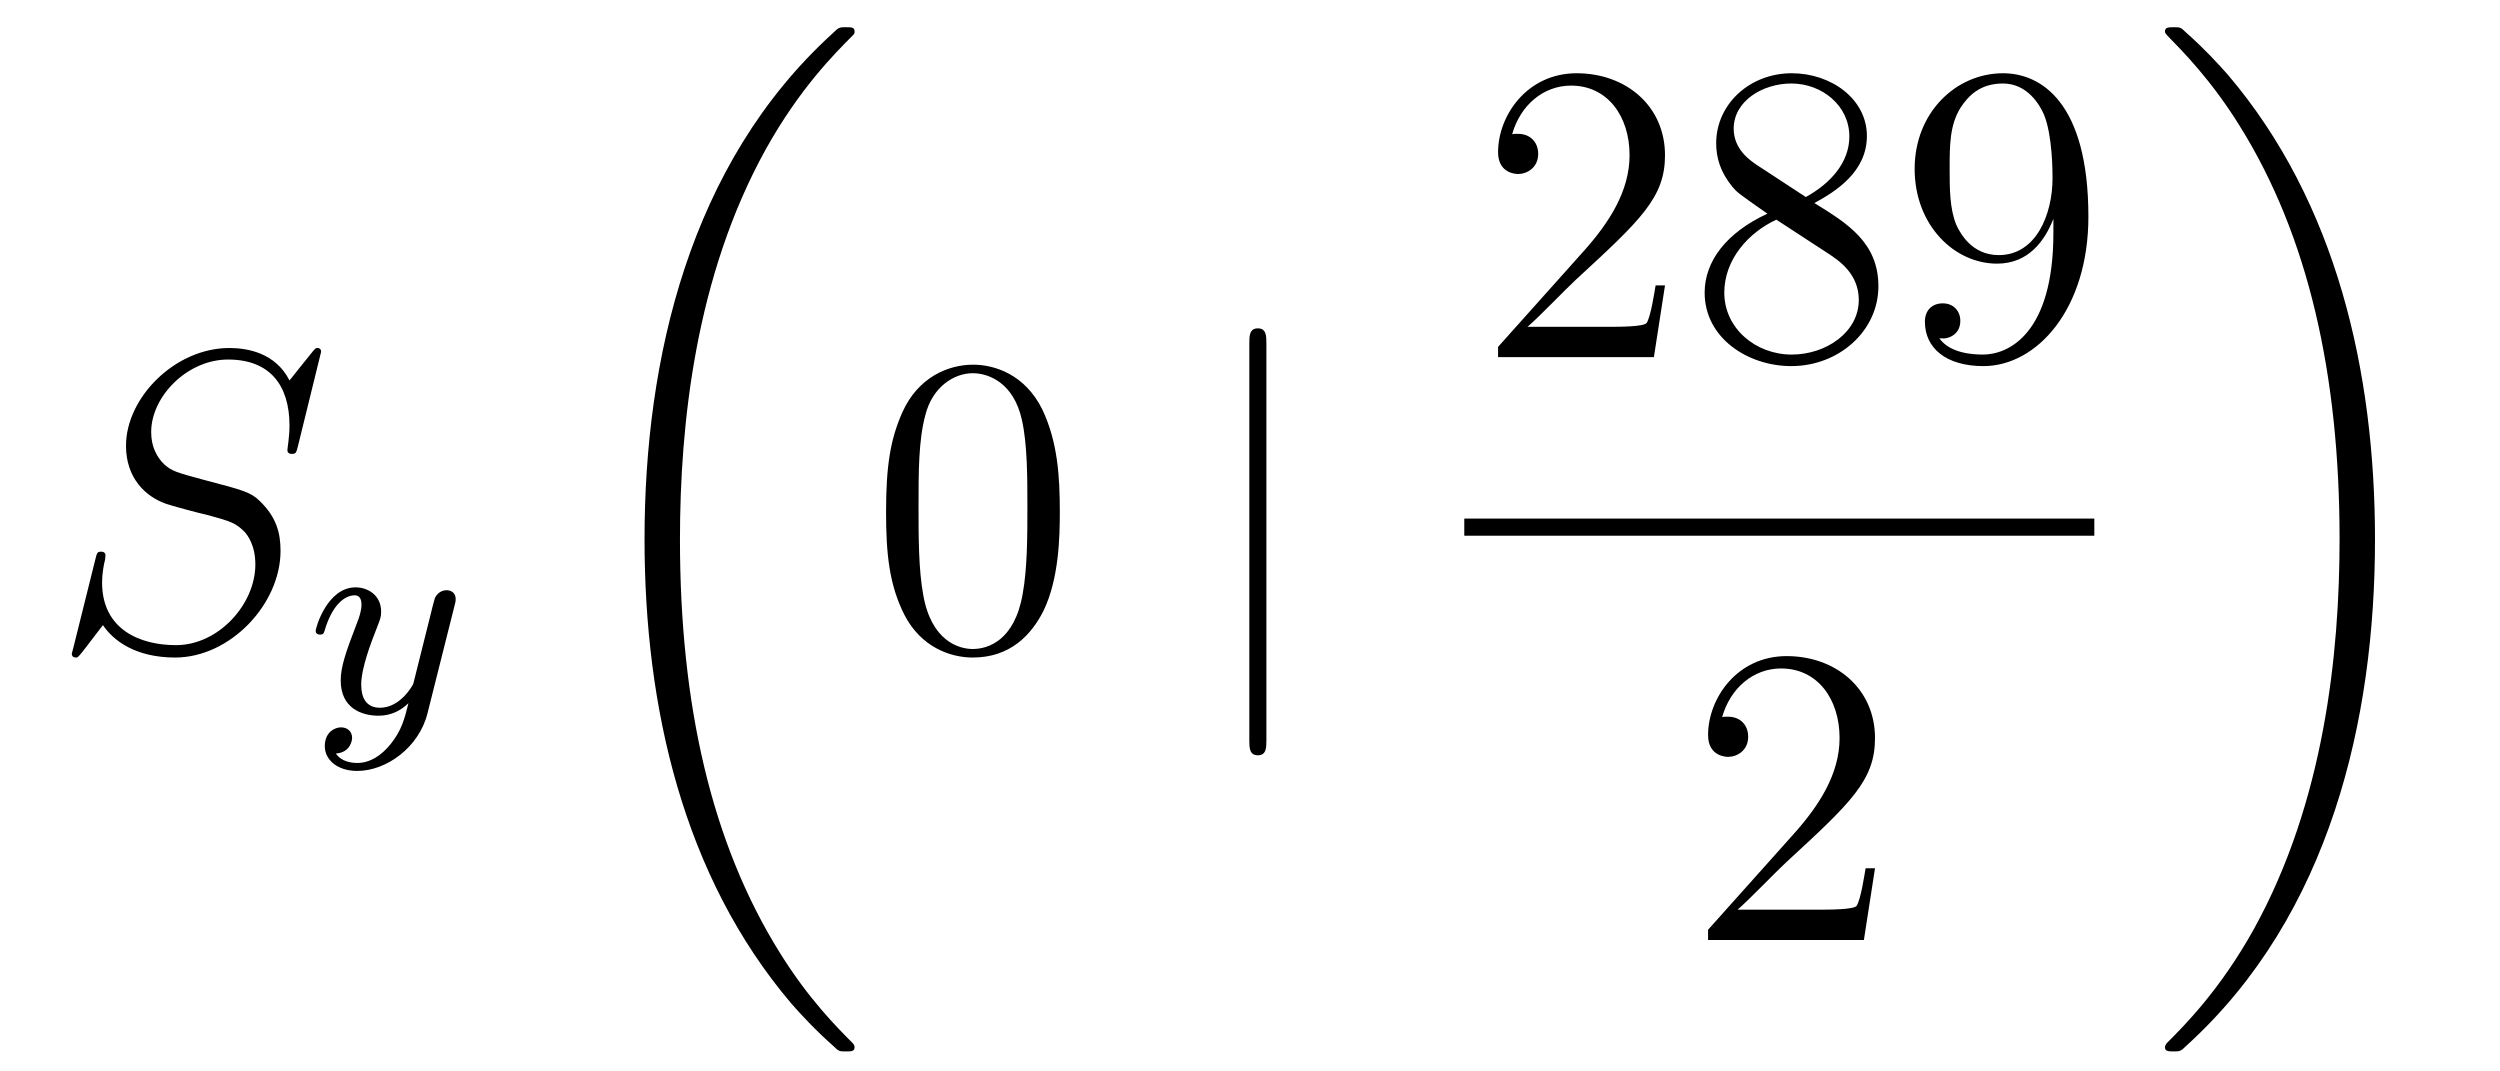
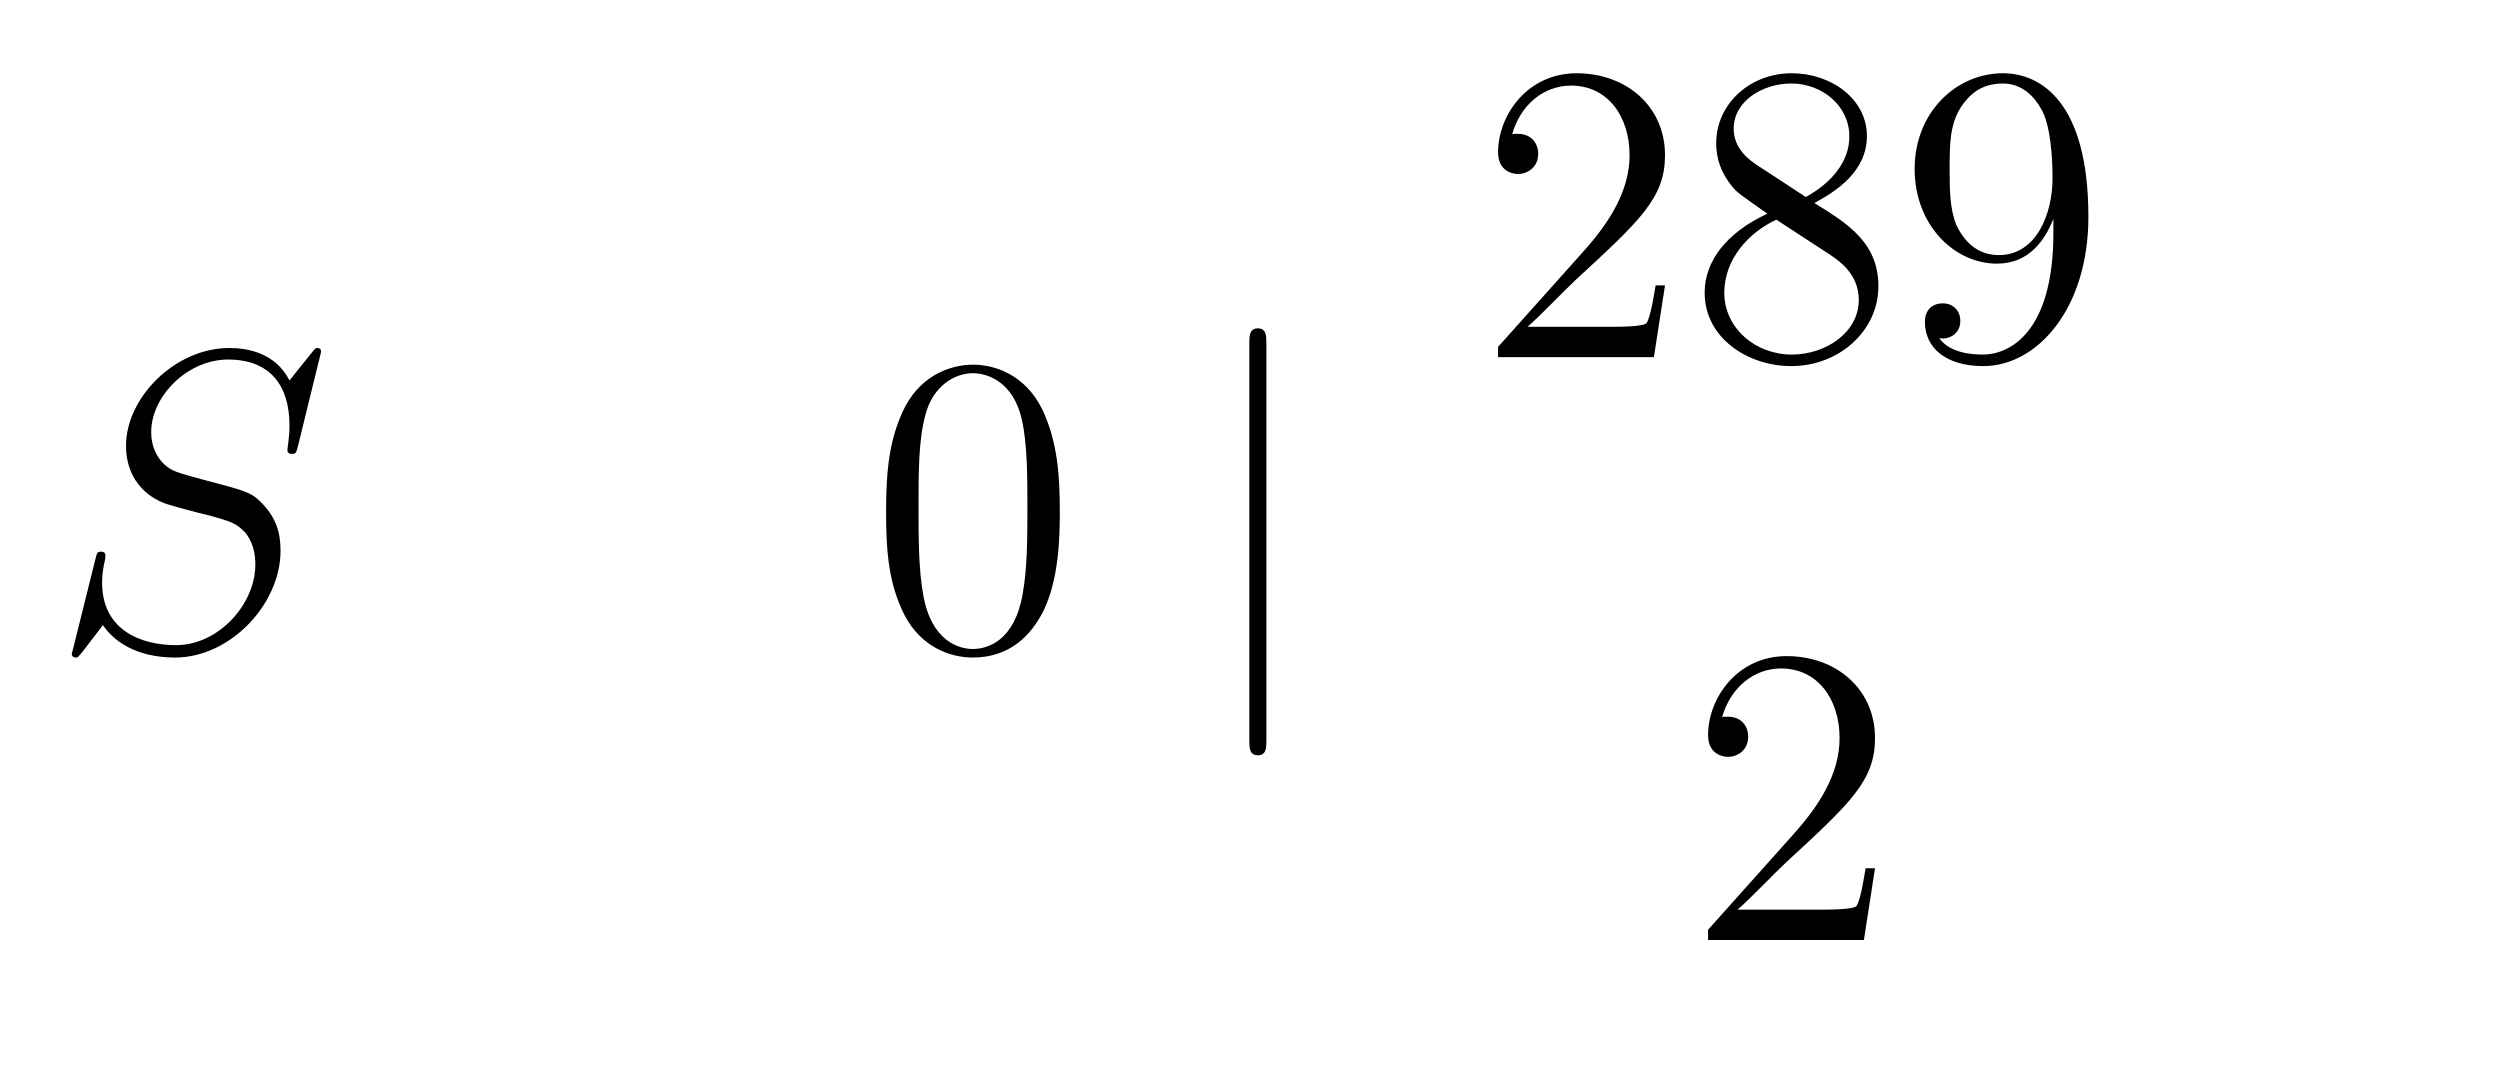
<svg xmlns="http://www.w3.org/2000/svg" height="30pt" version="1.1" viewBox="0 -30 70 30" width="70pt">
  <g id="page1">
    <g transform="matrix(1 0 0 1 -127 637)">
      <path d="M135.991 -657.148C135.991 -657.256 135.907 -657.256 135.883 -657.256C135.835 -657.256 135.823 -657.244 135.68 -657.064C135.608 -656.981 135.118 -656.359 135.106 -656.347C134.712 -657.124 133.923 -657.256 133.421 -657.256C131.903 -657.256 130.528 -655.869 130.528 -654.518C130.528 -653.622 131.066 -653.096 131.652 -652.893C131.783 -652.845 132.488 -652.653 132.847 -652.57C133.457 -652.402 133.612 -652.354 133.863 -652.092C133.911 -652.032 134.15 -651.757 134.15 -651.195C134.15 -650.083 133.122 -648.936 131.927 -648.936C130.946 -648.936 129.858 -649.354 129.858 -650.693C129.858 -650.92 129.906 -651.207 129.942 -651.327C129.942 -651.362 129.954 -651.422 129.954 -651.446C129.954 -651.494 129.93 -651.553 129.834 -651.553C129.727 -651.553 129.715 -651.53 129.667 -651.327L129.057 -648.876C129.057 -648.864 129.01 -648.708 129.01 -648.697C129.01 -648.589 129.105 -648.589 129.129 -648.589C129.177 -648.589 129.189 -648.601 129.333 -648.78L129.882 -649.497C130.169 -649.067 130.791 -648.589 131.903 -648.589C133.445 -648.589 134.855 -650.083 134.855 -651.577C134.855 -652.08 134.736 -652.522 134.281 -652.964C134.03 -653.215 133.815 -653.275 132.715 -653.562C131.914 -653.777 131.807 -653.813 131.592 -654.004C131.388 -654.207 131.233 -654.494 131.233 -654.901C131.233 -655.905 132.249 -656.933 133.385 -656.933C134.556 -656.933 135.106 -656.216 135.106 -655.08C135.106 -654.769 135.047 -654.447 135.047 -654.399C135.047 -654.291 135.142 -654.291 135.178 -654.291C135.286 -654.291 135.297 -654.327 135.345 -654.518L135.991 -657.148Z" fill-rule="evenodd" />
-       <path d="M139.728 -650.044C139.759 -650.156 139.759 -650.172 139.759 -650.227C139.759 -650.427 139.6 -650.474 139.504 -650.474C139.465 -650.474 139.281 -650.466 139.178 -650.259C139.162 -650.219 139.09 -649.932 139.05 -649.765L138.572 -647.853C138.564 -647.829 138.222 -647.183 137.64 -647.183C137.249 -647.183 137.114 -647.47 137.114 -647.829C137.114 -648.291 137.385 -649 137.568 -649.462C137.648 -649.662 137.672 -649.733 137.672 -649.877C137.672 -650.315 137.321 -650.554 136.955 -650.554C136.166 -650.554 135.839 -649.431 135.839 -649.335C135.839 -649.263 135.895 -649.231 135.958 -649.231C136.062 -649.231 136.07 -649.279 136.094 -649.359C136.301 -650.052 136.644 -650.331 136.931 -650.331C137.05 -650.331 137.122 -650.251 137.122 -650.068C137.122 -649.901 137.058 -649.717 137.003 -649.574C136.676 -648.729 136.54 -648.323 136.54 -647.948C136.54 -647.167 137.13 -646.96 137.6 -646.96C137.975 -646.96 138.246 -647.127 138.437 -647.311C138.325 -646.865 138.246 -646.554 137.943 -646.172C137.68 -645.845 137.361 -645.637 137.003 -645.637C136.867 -645.637 136.564 -645.662 136.405 -645.901C136.827 -645.933 136.859 -646.291 136.859 -646.339C136.859 -646.53 136.716 -646.634 136.548 -646.634C136.373 -646.634 136.094 -646.498 136.094 -646.108C136.094 -645.733 136.437 -645.414 137.003 -645.414C137.815 -645.414 138.732 -646.068 138.971 -647.032L139.728 -650.044Z" fill-rule="evenodd" />
-       <path d="M150.928 -637.68C150.928 -637.728 150.904 -637.752 150.88 -637.788C150.438 -638.23 149.637 -639.031 148.836 -640.322C146.911 -643.406 146.039 -647.291 146.039 -651.893C146.039 -655.109 146.469 -659.257 148.441 -662.819C149.386 -664.517 150.366 -665.497 150.892 -666.023C150.928 -666.059 150.928 -666.083 150.928 -666.119C150.928 -666.238 150.844 -666.238 150.677 -666.238C150.509 -666.238 150.486 -666.238 150.306 -666.059C146.302 -662.413 145.047 -656.938 145.047 -651.905C145.047 -647.207 146.122 -642.473 149.159 -638.899C149.398 -638.624 149.852 -638.134 150.342 -637.704C150.486 -637.56 150.509 -637.56 150.677 -637.56C150.844 -637.56 150.928 -637.56 150.928 -637.68Z" fill-rule="evenodd" />
      <path d="M156.675 -652.665C156.675 -653.658 156.616 -654.626 156.185 -655.534C155.695 -656.527 154.834 -656.789 154.249 -656.789C153.555 -656.789 152.707 -656.443 152.264 -655.451C151.93 -654.697 151.81 -653.956 151.81 -652.665C151.81 -651.506 151.894 -650.633 152.324 -649.784C152.79 -648.876 153.615 -648.589 154.237 -648.589C155.277 -648.589 155.874 -649.211 156.221 -649.904C156.652 -650.8 156.675 -651.972 156.675 -652.665ZM154.237 -648.828C153.854 -648.828 153.077 -649.043 152.85 -650.346C152.719 -651.063 152.719 -651.972 152.719 -652.809C152.719 -653.789 152.719 -654.673 152.91 -655.379C153.113 -656.18 153.723 -656.55 154.237 -656.55C154.691 -656.55 155.384 -656.275 155.612 -655.248C155.767 -654.566 155.767 -653.622 155.767 -652.809C155.767 -652.008 155.767 -651.099 155.635 -650.37C155.408 -649.055 154.655 -648.828 154.237 -648.828Z" fill-rule="evenodd" />
      <path d="M162.459 -657.375C162.459 -657.59 162.459 -657.806 162.22 -657.806S161.981 -657.59 161.981 -657.375V-646.282C161.981 -646.067 161.981 -645.852 162.22 -645.852S162.459 -646.067 162.459 -646.282V-657.375Z" fill-rule="evenodd" />
      <path d="M173.62 -659.008H173.357C173.321 -658.805 173.225 -658.147 173.106 -657.956C173.022 -657.849 172.341 -657.849 171.982 -657.849H169.771C170.093 -658.124 170.823 -658.889 171.133 -659.176C172.95 -660.849 173.62 -661.471 173.62 -662.654C173.62 -664.029 172.532 -664.949 171.145 -664.949C169.759 -664.949 168.946 -663.766 168.946 -662.738C168.946 -662.128 169.472 -662.128 169.508 -662.128C169.759 -662.128 170.069 -662.307 170.069 -662.69C170.069 -663.025 169.842 -663.252 169.508 -663.252C169.4 -663.252 169.376 -663.252 169.34 -663.24C169.568 -664.053 170.213 -664.603 170.99 -664.603C172.006 -664.603 172.628 -663.754 172.628 -662.654C172.628 -661.638 172.042 -660.753 171.361 -659.988L168.946 -657.287V-657H173.309L173.62 -659.008ZM177.802 -661.315C178.4 -661.638 179.273 -662.188 179.273 -663.192C179.273 -664.232 178.268 -664.949 177.169 -664.949C175.985 -664.949 175.053 -664.077 175.053 -662.989C175.053 -662.583 175.172 -662.176 175.507 -661.77C175.639 -661.614 175.651 -661.602 176.487 -661.017C175.328 -660.479 174.73 -659.678 174.73 -658.805C174.73 -657.538 175.937 -656.749 177.157 -656.749C178.484 -656.749 179.595 -657.729 179.595 -658.984C179.595 -660.204 178.735 -660.742 177.802 -661.315ZM176.176 -662.391C176.021 -662.499 175.543 -662.81 175.543 -663.395C175.543 -664.173 176.356 -664.662 177.157 -664.662C178.017 -664.662 178.782 -664.041 178.782 -663.18C178.782 -662.451 178.257 -661.865 177.563 -661.483L176.176 -662.391ZM176.738 -660.849L178.185 -659.905C178.496 -659.702 179.046 -659.331 179.046 -658.602C179.046 -657.693 178.125 -657.072 177.169 -657.072C176.152 -657.072 175.28 -657.813 175.28 -658.805C175.28 -659.737 175.961 -660.491 176.738 -660.849ZM184.495 -660.479C184.495 -657.657 183.24 -657.072 182.523 -657.072C182.236 -657.072 181.602 -657.108 181.303 -657.526H181.375C181.459 -657.502 181.889 -657.574 181.889 -658.016C181.889 -658.279 181.71 -658.506 181.399 -658.506C181.088 -658.506 180.897 -658.303 180.897 -657.992C180.897 -657.251 181.494 -656.749 182.535 -656.749C184.029 -656.749 185.475 -658.339 185.475 -660.933C185.475 -664.148 184.136 -664.949 183.084 -664.949C181.77 -664.949 180.61 -663.85 180.61 -662.272C180.61 -660.694 181.722 -659.618 182.917 -659.618C183.802 -659.618 184.256 -660.263 184.495 -660.873V-660.479ZM182.965 -659.857C182.212 -659.857 181.889 -660.467 181.781 -660.694C181.59 -661.148 181.59 -661.722 181.59 -662.26C181.59 -662.929 181.59 -663.503 181.901 -663.993C182.116 -664.316 182.439 -664.662 183.084 -664.662C183.766 -664.662 184.113 -664.065 184.232 -663.79C184.471 -663.204 184.471 -662.188 184.471 -662.009C184.471 -661.005 184.017 -659.857 182.965 -659.857Z" fill-rule="evenodd" />
-       <path d="M168 -652H185.641V-652.48H168" />
      <path d="M179.5 -642.688H179.237C179.201 -642.485 179.105 -641.827 178.986 -641.636C178.902 -641.529 178.221 -641.529 177.862 -641.529H175.651C175.973 -641.804 176.703 -642.569 177.013 -642.856C178.83 -644.529 179.5 -645.151 179.5 -646.334C179.5 -647.709 178.412 -648.629 177.025 -648.629S174.826 -647.446 174.826 -646.418C174.826 -645.808 175.352 -645.808 175.388 -645.808C175.639 -645.808 175.949 -645.987 175.949 -646.37C175.949 -646.705 175.722 -646.932 175.388 -646.932C175.28 -646.932 175.256 -646.932 175.22 -646.92C175.448 -647.733 176.093 -648.283 176.87 -648.283C177.886 -648.283 178.508 -647.434 178.508 -646.334C178.508 -645.318 177.922 -644.433 177.241 -643.668L174.826 -640.967V-640.68H179.189L179.5 -642.688Z" fill-rule="evenodd" />
-       <path d="M193.5 -651.893C193.5 -656.591 192.424 -661.325 189.387 -664.899C189.148 -665.174 188.694 -665.664 188.204 -666.095C188.061 -666.238 188.037 -666.238 187.869 -666.238C187.726 -666.238 187.618 -666.238 187.618 -666.119C187.618 -666.071 187.666 -666.023 187.69 -665.999C188.108 -665.569 188.909 -664.768 189.71 -663.477C191.635 -660.393 192.508 -656.508 192.508 -651.905C192.508 -648.69 192.077 -644.542 190.105 -640.979C189.16 -639.282 188.168 -638.29 187.666 -637.788C187.642 -637.752 187.618 -637.716 187.618 -637.68C187.618 -637.56 187.726 -637.56 187.869 -637.56C188.037 -637.56 188.061 -637.56 188.24 -637.74C192.245 -641.386 193.5 -646.861 193.5 -651.893Z" fill-rule="evenodd" />
    </g>
  </g>
</svg>